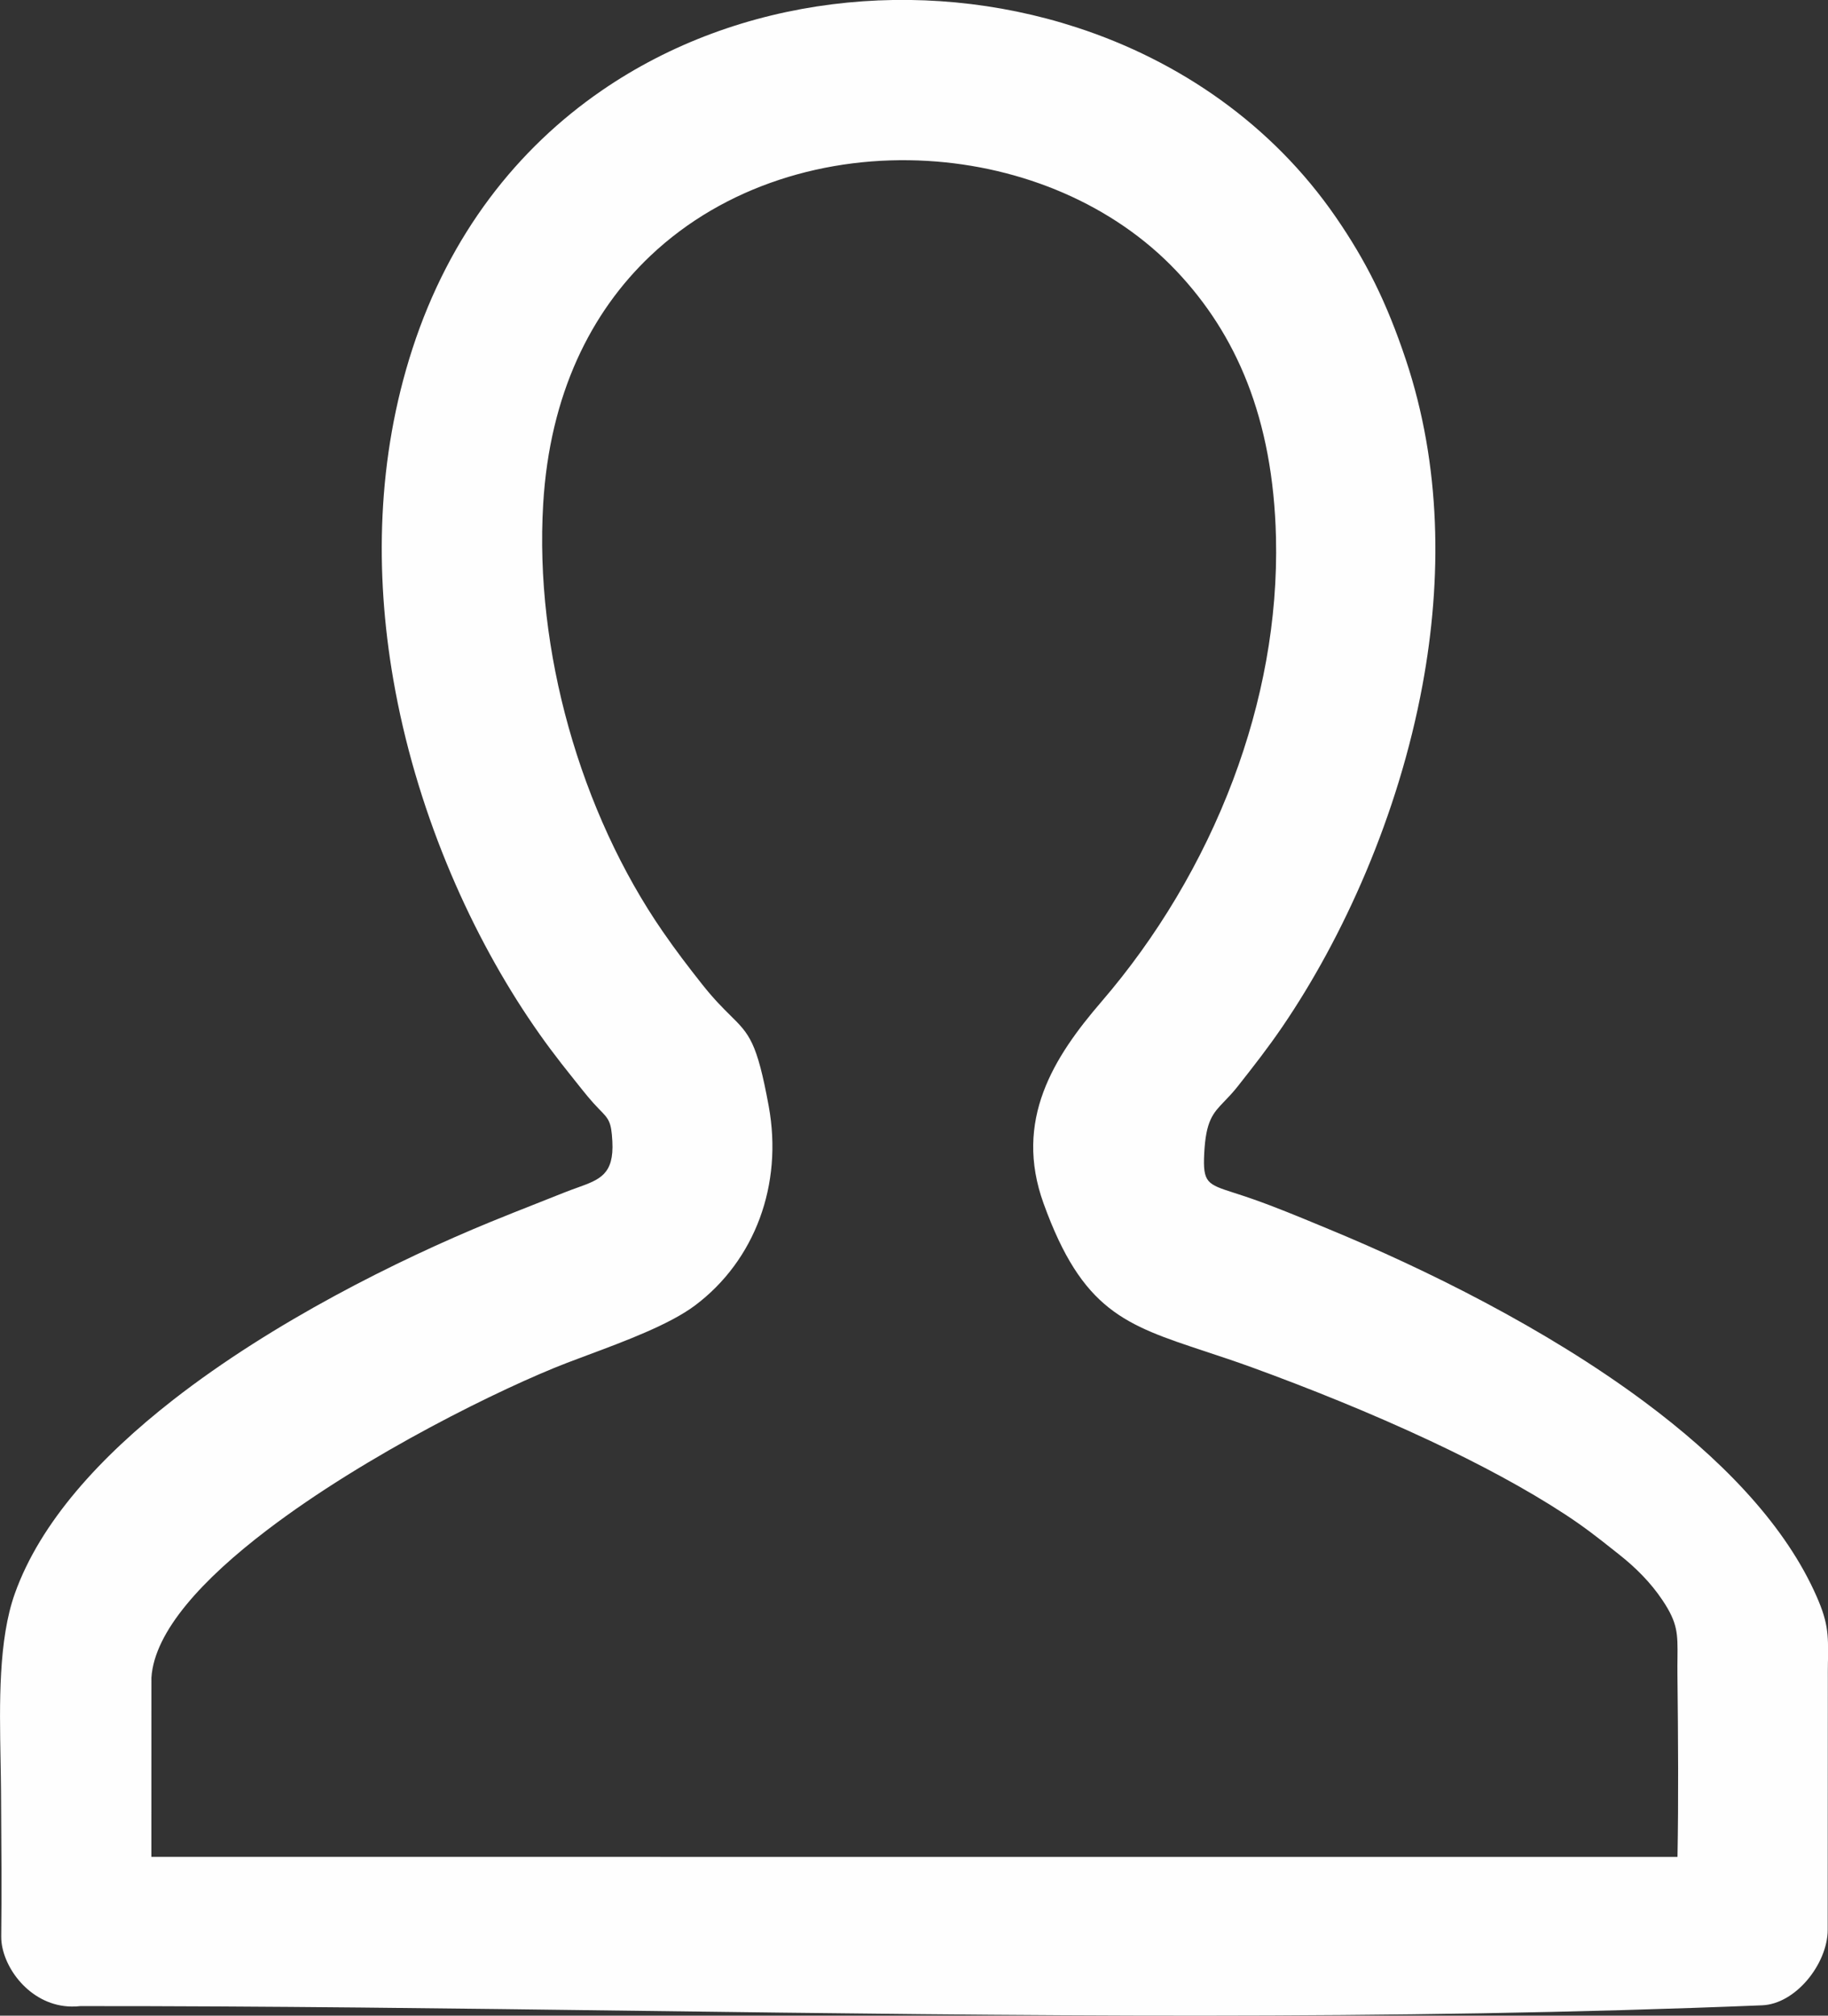
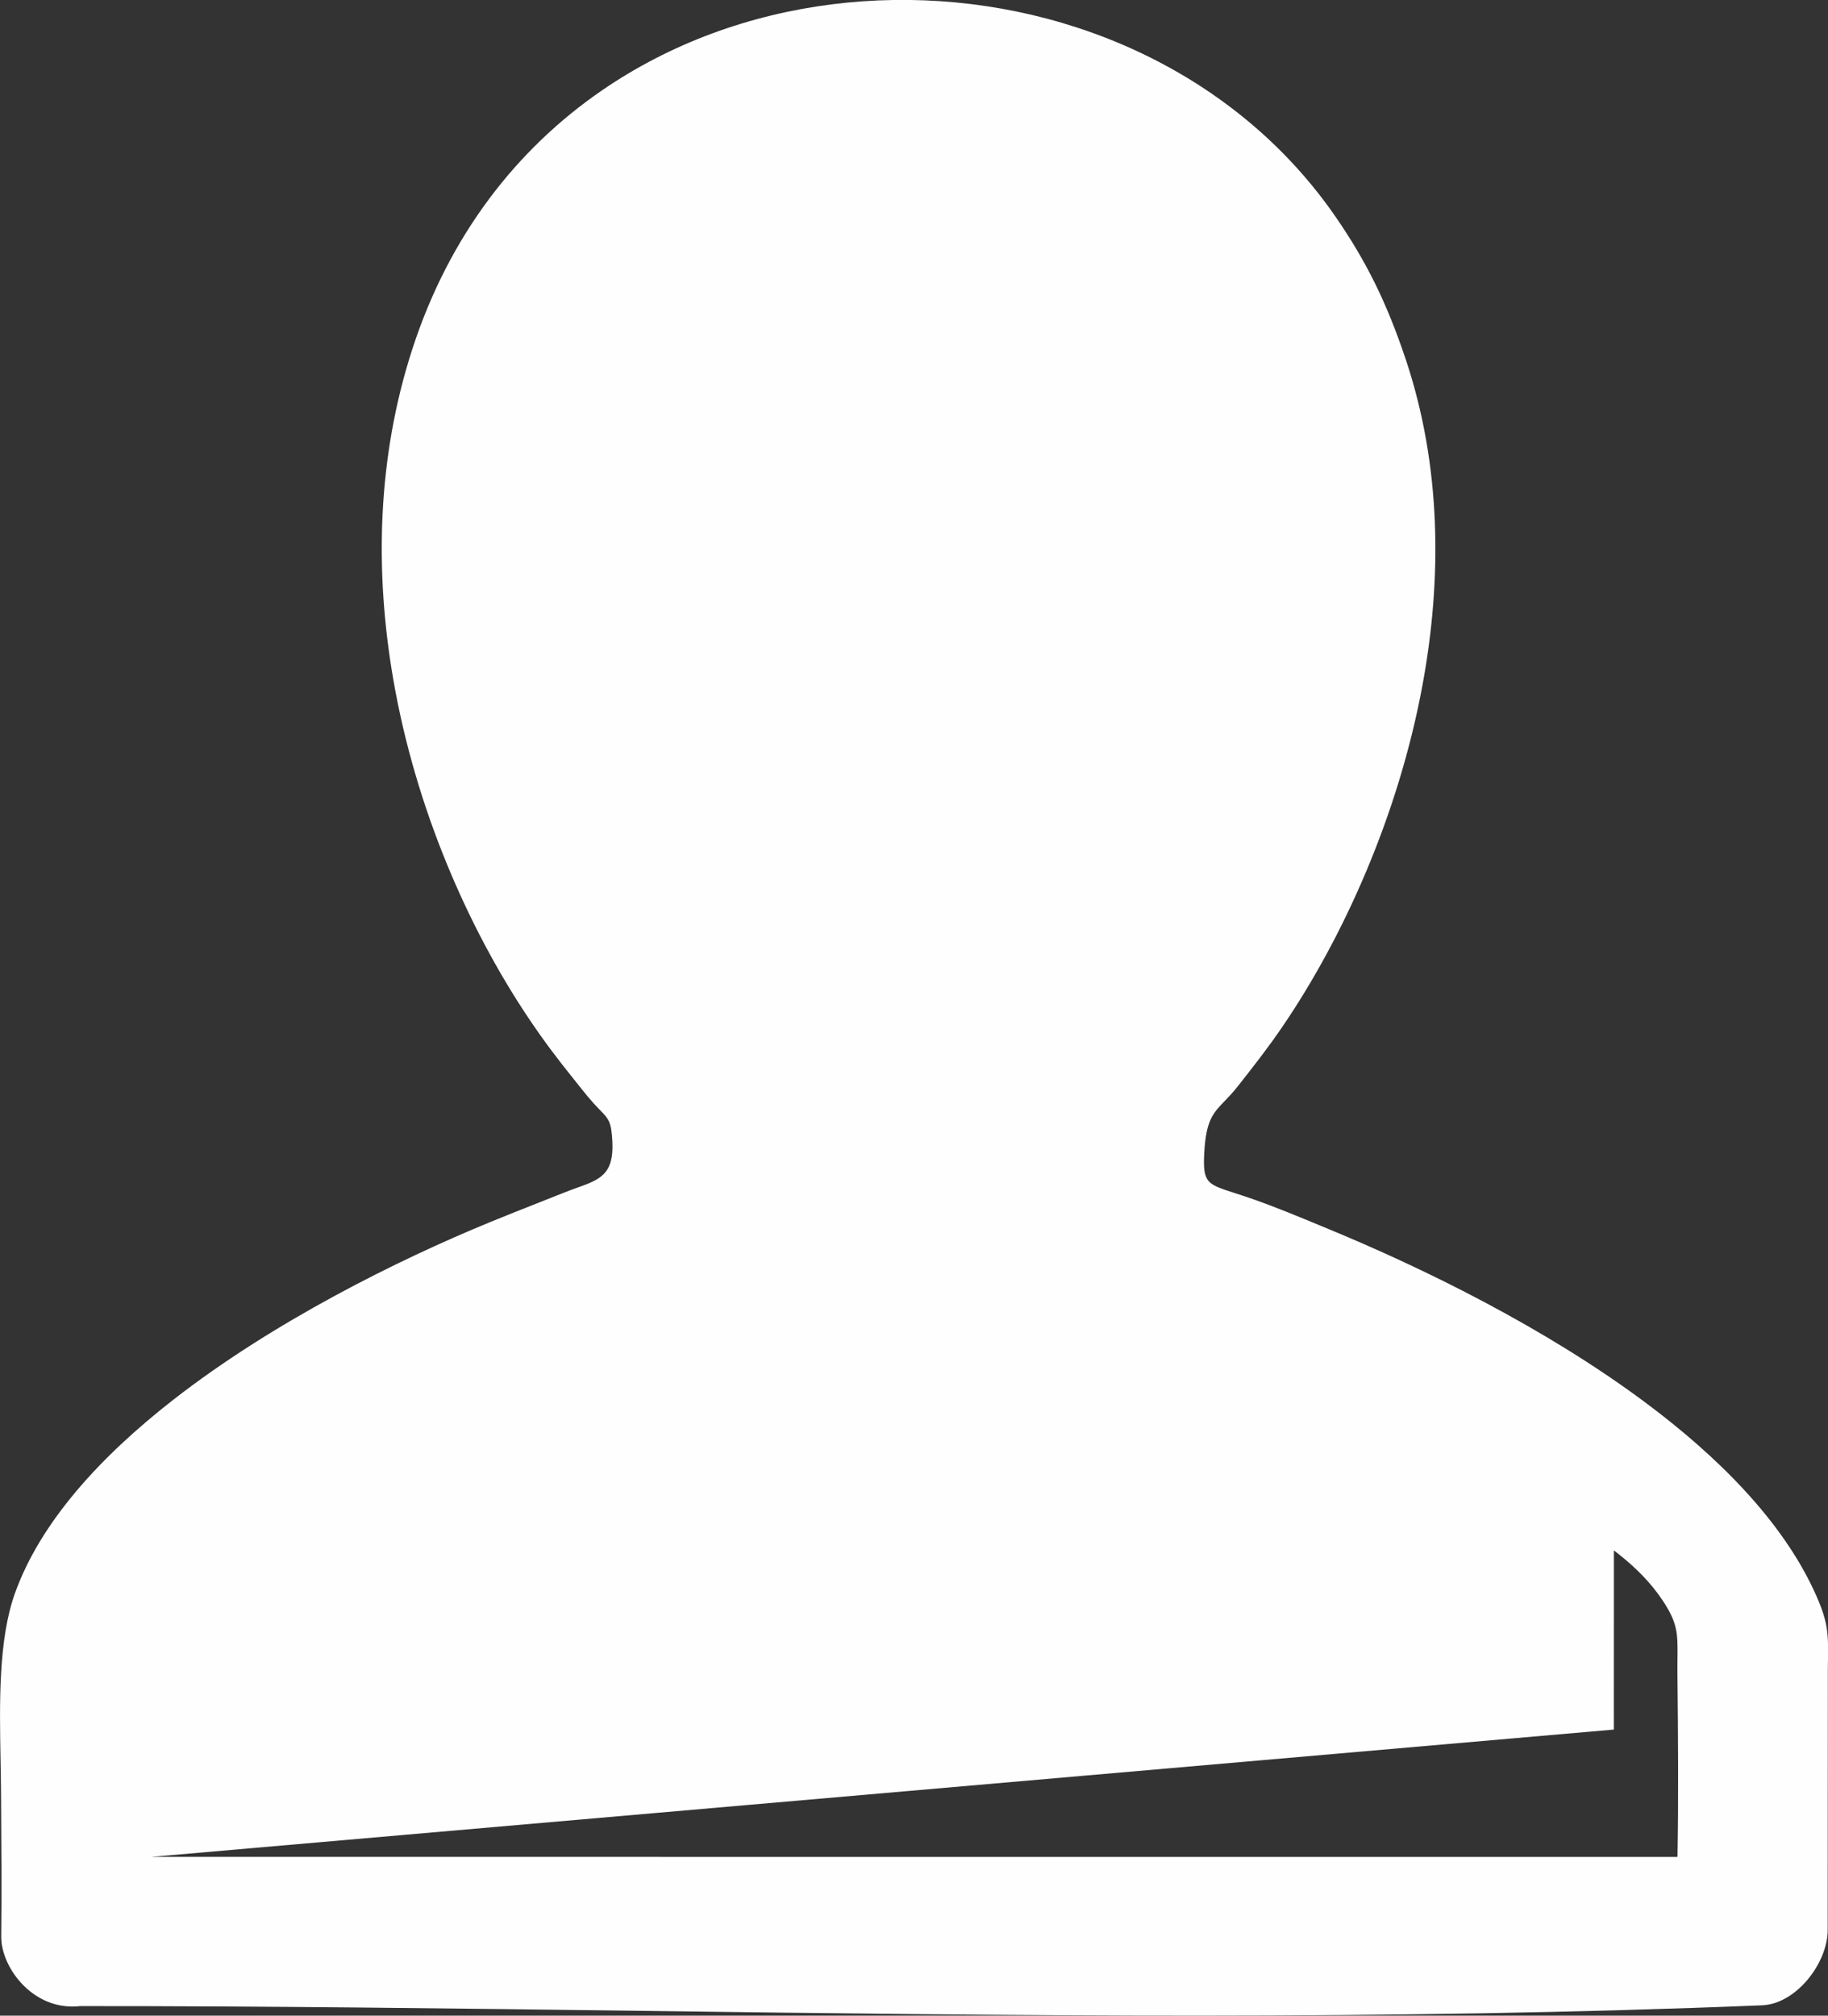
<svg xmlns="http://www.w3.org/2000/svg" xml:space="preserve" width="267.091mm" height="294.389mm" version="1.0" style="shape-rendering:geometricPrecision; text-rendering:geometricPrecision; image-rendering:optimizeQuality; fill-rule:evenodd; clip-rule:evenodd" viewBox="0 0 787.77 868.28">
  <rect x="0" y="0" width="787.77" height="868.28" fill="#333333" stroke="none" />
  <defs>
    <style type="text/css"> .fil0 {fill:#FEFEFE} </style>
  </defs>
  <g id="Слой_x0020_1">
-     <path class="fil0" d="M65.24 799.89l657.67 0.03c0.23,-12.54 0.3,-25.31 0.27,-38.07 -0.02,-13.5 -0.15,-27.02 -0.29,-40.29 -0.03,-2.79 -0.01,-5.23 0.02,-7.42 0.1,-10.43 0.14,-14.94 -6.45,-24.79 -2.61,-3.9 -5.52,-7.43 -8.67,-10.69 -3.17,-3.28 -6.56,-6.28 -10.12,-9.09l-2.16 -1.71c-6.94,-5.5 -12.55,-9.94 -20.97,-15.46 -17.06,-11.17 -37.16,-21.86 -58.04,-31.66 -25.75,-12.09 -52.73,-22.88 -76.7,-31.61 -7.24,-2.64 -14.1,-4.9 -20.41,-6.99 -34.54,-11.42 -52.97,-17.51 -69.67,-63.74 -6.47,-17.91 -5.4,-33.66 -0.07,-48.01 5.27,-14.19 14.69,-26.9 25.06,-38.94 23.66,-27.46 43.43,-60.22 56.76,-95.68 12.44,-33.1 19.26,-68.55 18.41,-104.26 -0.62,-25.73 -4.93,-47.66 -12.29,-66.53 -7.34,-18.82 -17.73,-34.62 -30.53,-48.16 -27.29,-28.87 -66.73,-45.08 -107.21,-47.5 -21.6,-1.29 -43.49,1.36 -63.98,8.11 -20.46,6.74 -39.53,17.58 -55.5,32.69 -25.7,24.3 -43.46,59.7 -46.28,106.94 -1.9,31.85 2.17,64.83 10.91,96.08 9.03,32.29 23.05,62.73 40.62,88.15 2.94,4.25 5.63,7.97 8.33,11.56 2.74,3.65 5.48,7.17 8.49,10.98 5.12,6.49 9.07,10.38 12.23,13.51 8.3,8.19 11.51,11.37 16.61,39.15 3.11,16.98 1.59,33.55 -3.84,48.26 -5.52,14.95 -15.09,27.99 -27.93,37.61 -10.95,8.2 -30.15,15.37 -46.2,21.35 -3.23,1.21 -6.34,2.37 -8.96,3.37 -27.66,10.63 -86.42,39.39 -129.27,72.04 -27.62,21.04 -48.53,43.57 -49.82,63.55l-0.02 77.19zm722.5 -84.19c-0.03,2.6 -0.07,5.54 -0.04,8.96l-0.06 106.66c-0,7.39 -3.6,15.6 -9.02,21.88 -5.19,6.01 -12.1,10.34 -19.23,10.63 -160.98,6.57 -322.15,4.48 -483.32,2.39 -80.5,-1.04 -161,-2.09 -241.46,-2.05 -1.25,0.15 -2.5,0.21 -3.76,0.19 -8.53,-0.1 -15.72,-3.99 -20.96,-9.34 -5.21,-5.32 -8.49,-12.15 -9.21,-18.16 -0.11,-0.9 -0.16,-1.81 -0.15,-2.73 0.22,-18.92 0.08,-37.76 -0.05,-56.56l-0.04 -6.09c-0.03,-4.22 -0.11,-8.66 -0.2,-13.21 -0.45,-24.46 -0.95,-51.86 6.15,-71.79 10.96,-30.74 36.8,-58.94 68.16,-83.4 43.26,-33.73 97.07,-60.38 136.61,-76.61 6.82,-2.8 13.49,-5.43 20.15,-8.06 4.16,-1.64 8.31,-3.28 11.86,-4.7 1.92,-0.77 3.87,-1.47 5.71,-2.13 9.57,-3.45 15.79,-5.69 15.01,-19.94 -0.46,-8.52 -1.48,-9.56 -5.75,-13.9l-0.3 -0.31c-3.05,-3.11 -6.03,-6.85 -8.82,-10.36l-1.8 -2.26c-3.62,-4.5 -6.86,-8.64 -10.04,-12.91 -3.16,-4.24 -6.24,-8.6 -9.55,-13.54 -26.14,-39.07 -48.56,-90.37 -58.14,-145.65 -8.03,-46.3 -7.06,-95.4 8.25,-142.48 16.07,-49.43 45.38,-86.32 81.51,-111.18 29.71,-20.45 64.01,-32.75 99.34,-37.2 35.3,-4.44 71.62,-1.03 105.37,9.95 44.34,14.42 84.28,41.89 111.74,81.77 6.49,9.43 11.94,18.55 16.81,28.41 4.86,9.85 9.14,20.44 13.29,32.83 15.33,45.78 15.71,94.39 7.22,140.3 -10.44,56.48 -34.31,108.91 -60.25,146.99 -6.38,9.36 -12.4,17.01 -18.93,25.31l-0.31 0.4c-2.17,2.75 -4.14,4.81 -5.9,6.63 -4.92,5.11 -7.97,8.27 -8.68,22.53 -0.63,12.52 1.32,13.15 12.74,16.83 2.38,0.77 5.12,1.65 8.26,2.75 9.82,3.45 19.49,7.46 29.05,11.42l3.88 1.61c40.8,16.86 92.81,42.32 135.87,74.35 31.88,23.71 58.89,51.03 72.94,81.18 6.28,13.46 6.22,18.43 6.07,30.57z" />
+     <path class="fil0" d="M65.24 799.89l657.67 0.03c0.23,-12.54 0.3,-25.31 0.27,-38.07 -0.02,-13.5 -0.15,-27.02 -0.29,-40.29 -0.03,-2.79 -0.01,-5.23 0.02,-7.42 0.1,-10.43 0.14,-14.94 -6.45,-24.79 -2.61,-3.9 -5.52,-7.43 -8.67,-10.69 -3.17,-3.28 -6.56,-6.28 -10.12,-9.09l-2.16 -1.71l-0.02 77.19zm722.5 -84.19c-0.03,2.6 -0.07,5.54 -0.04,8.96l-0.06 106.66c-0,7.39 -3.6,15.6 -9.02,21.88 -5.19,6.01 -12.1,10.34 -19.23,10.63 -160.98,6.57 -322.15,4.48 -483.32,2.39 -80.5,-1.04 -161,-2.09 -241.46,-2.05 -1.25,0.15 -2.5,0.21 -3.76,0.19 -8.53,-0.1 -15.72,-3.99 -20.96,-9.34 -5.21,-5.32 -8.49,-12.15 -9.21,-18.16 -0.11,-0.9 -0.16,-1.81 -0.15,-2.73 0.22,-18.92 0.08,-37.76 -0.05,-56.56l-0.04 -6.09c-0.03,-4.22 -0.11,-8.66 -0.2,-13.21 -0.45,-24.46 -0.95,-51.86 6.15,-71.79 10.96,-30.74 36.8,-58.94 68.16,-83.4 43.26,-33.73 97.07,-60.38 136.61,-76.61 6.82,-2.8 13.49,-5.43 20.15,-8.06 4.16,-1.64 8.31,-3.28 11.86,-4.7 1.92,-0.77 3.87,-1.47 5.71,-2.13 9.57,-3.45 15.79,-5.69 15.01,-19.94 -0.46,-8.52 -1.48,-9.56 -5.75,-13.9l-0.3 -0.31c-3.05,-3.11 -6.03,-6.85 -8.82,-10.36l-1.8 -2.26c-3.62,-4.5 -6.86,-8.64 -10.04,-12.91 -3.16,-4.24 -6.24,-8.6 -9.55,-13.54 -26.14,-39.07 -48.56,-90.37 -58.14,-145.65 -8.03,-46.3 -7.06,-95.4 8.25,-142.48 16.07,-49.43 45.38,-86.32 81.51,-111.18 29.71,-20.45 64.01,-32.75 99.34,-37.2 35.3,-4.44 71.62,-1.03 105.37,9.95 44.34,14.42 84.28,41.89 111.74,81.77 6.49,9.43 11.94,18.55 16.81,28.41 4.86,9.85 9.14,20.44 13.29,32.83 15.33,45.78 15.71,94.39 7.22,140.3 -10.44,56.48 -34.31,108.91 -60.25,146.99 -6.38,9.36 -12.4,17.01 -18.93,25.31l-0.31 0.4c-2.17,2.75 -4.14,4.81 -5.9,6.63 -4.92,5.11 -7.97,8.27 -8.68,22.53 -0.63,12.52 1.32,13.15 12.74,16.83 2.38,0.77 5.12,1.65 8.26,2.75 9.82,3.45 19.49,7.46 29.05,11.42l3.88 1.61c40.8,16.86 92.81,42.32 135.87,74.35 31.88,23.71 58.89,51.03 72.94,81.18 6.28,13.46 6.22,18.43 6.07,30.57z" />
  </g>
</svg>